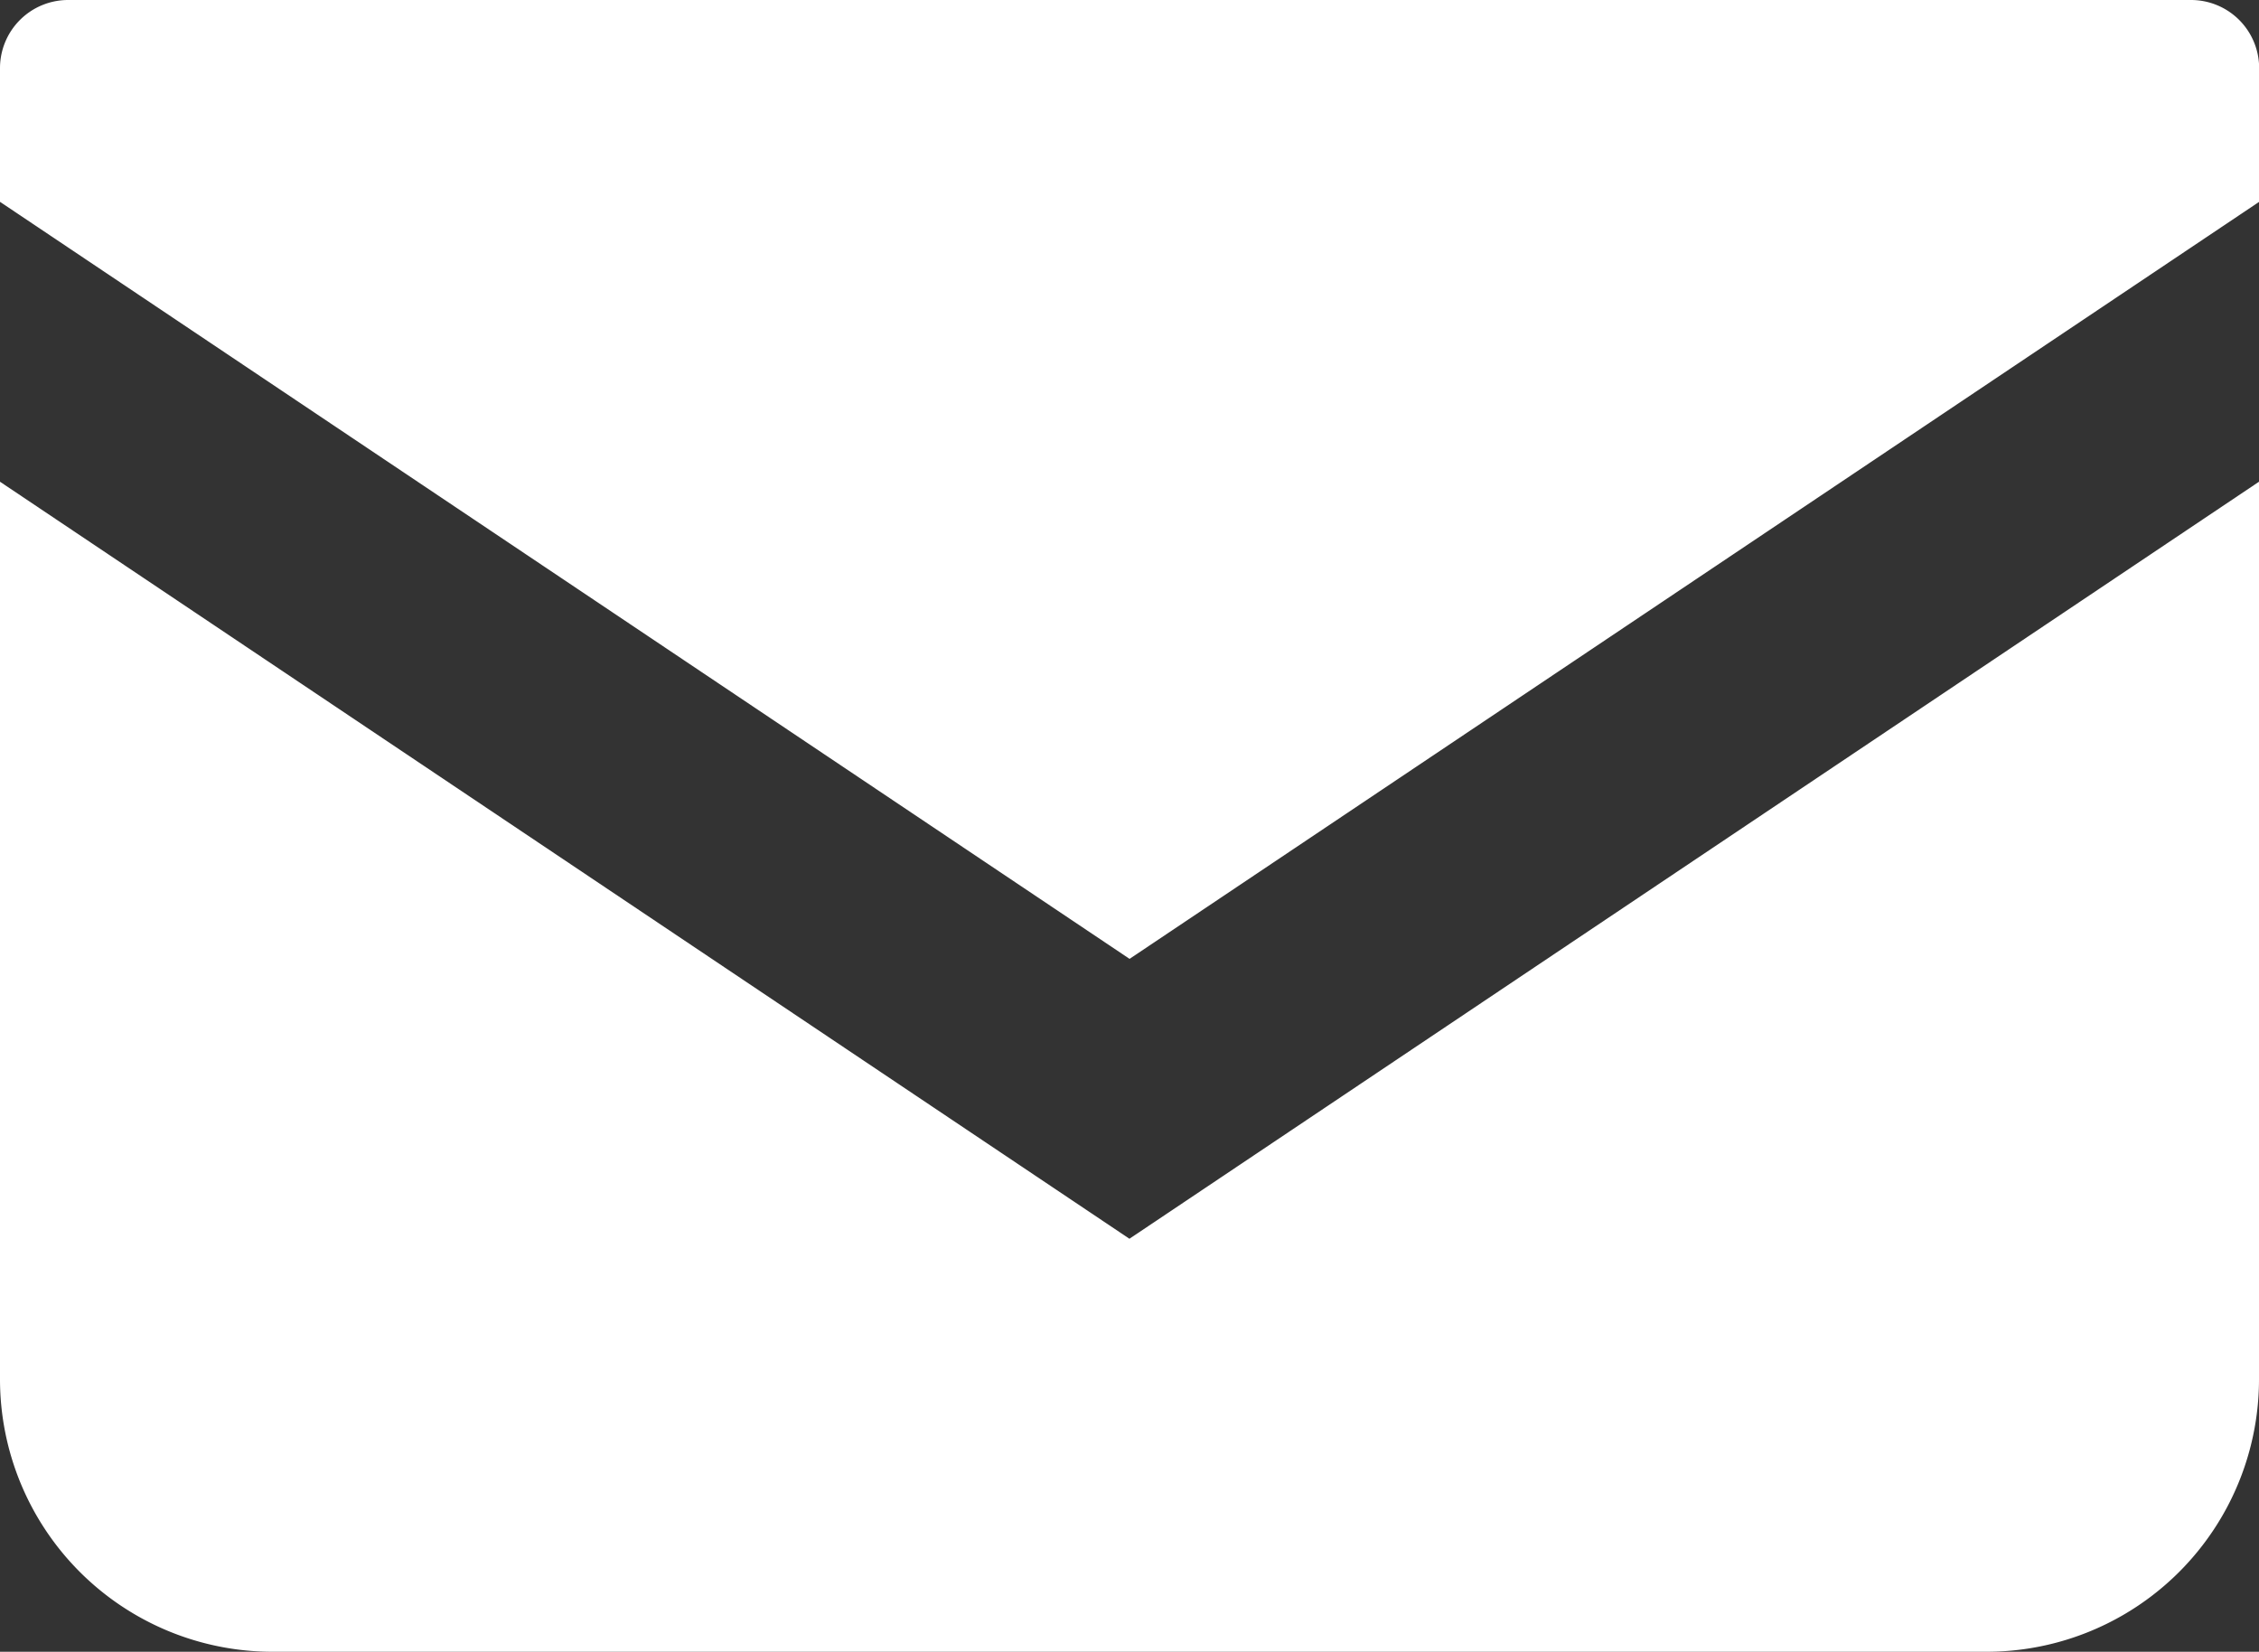
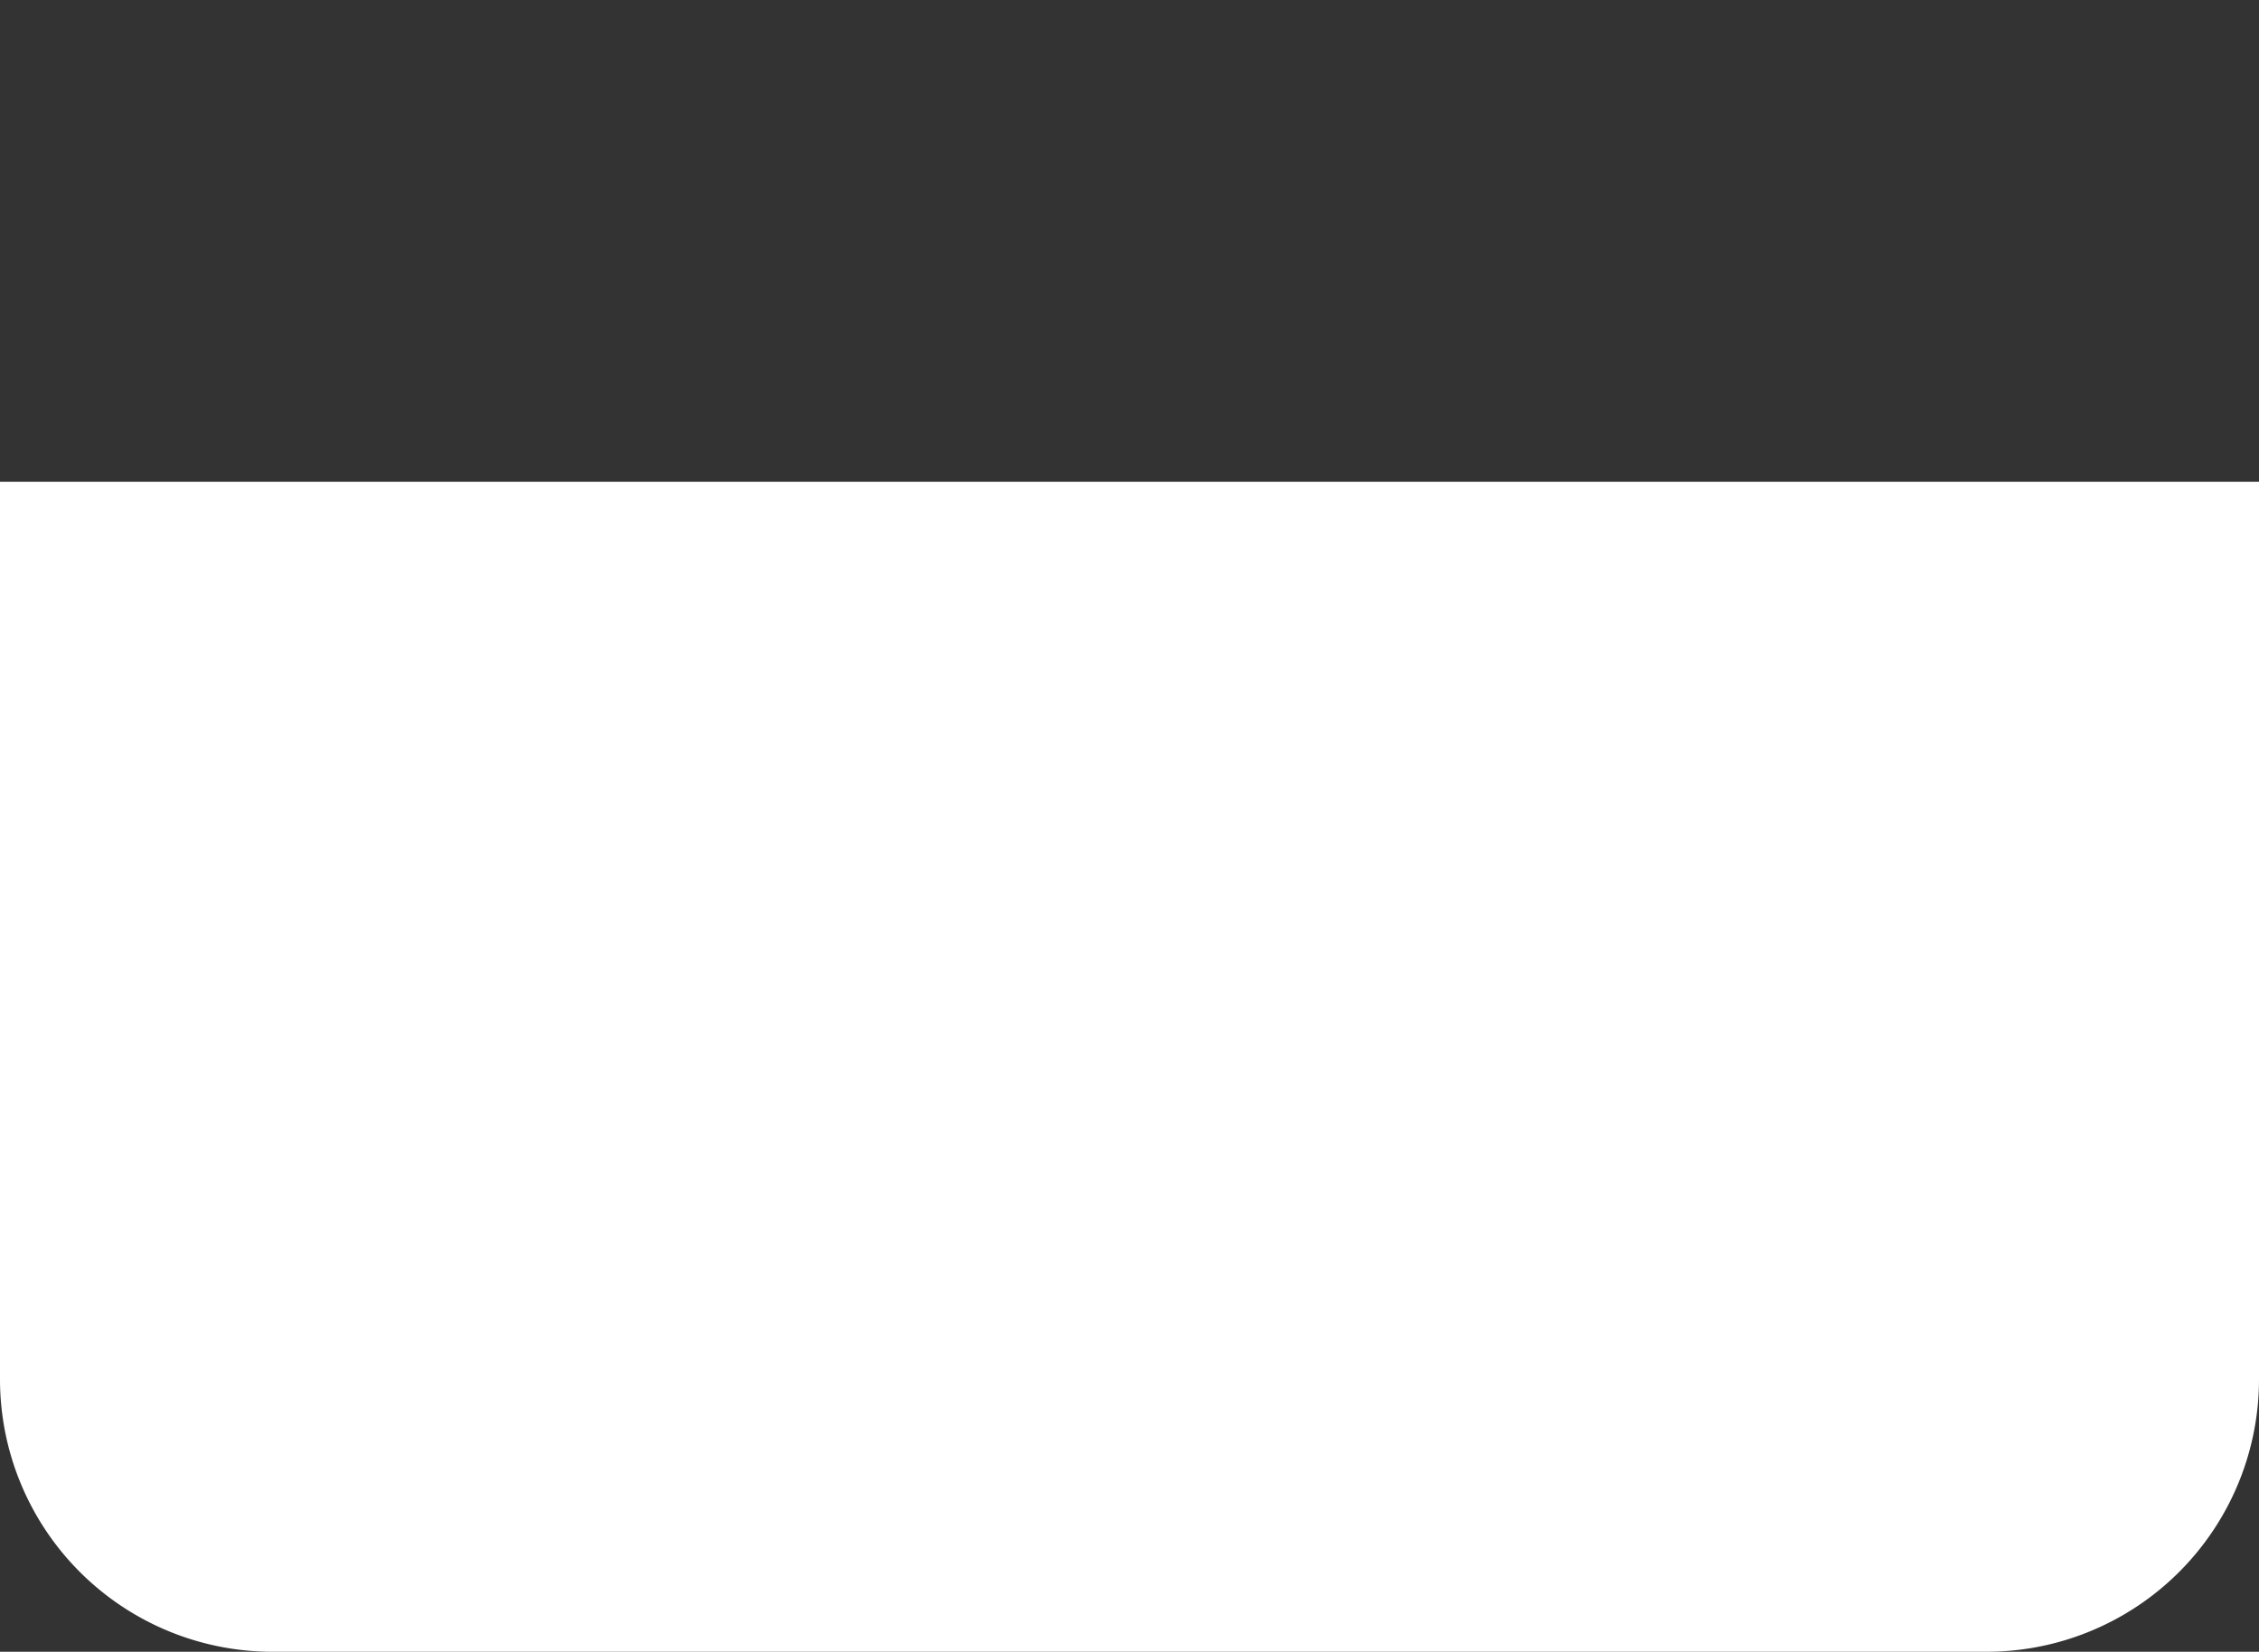
<svg xmlns="http://www.w3.org/2000/svg" width="15.749" height="11.514" viewBox="0 0 15.749 11.514">
  <rect x="0" y="0" width="15.749" height="11.514" fill="#333333" stroke="none" />
  <g id="グループ_1661" data-name="グループ 1661" transform="translate(-903.607 -13.744)">
-     <path id="パス_72" data-name="パス 72" d="M15.274,68.828H.475A.475.475,0,0,0,0,69.3v.935l7.875,5.277,7.875-5.277V69.3A.475.475,0,0,0,15.274,68.828Z" transform="translate(903.607 -55.084)" fill="#fff" />
-     <path id="パス_73" data-name="パス 73" d="M0,178v6.256a1.9,1.9,0,0,0,1.9,1.9H13.849a1.9,1.9,0,0,0,1.9-1.9V178l-7.875,5.277Z" transform="translate(903.607 -160.898)" fill="#fff" />
+     <path id="パス_73" data-name="パス 73" d="M0,178v6.256a1.9,1.9,0,0,0,1.9,1.9H13.849a1.9,1.9,0,0,0,1.9-1.9V178Z" transform="translate(903.607 -160.898)" fill="#fff" />
  </g>
</svg>